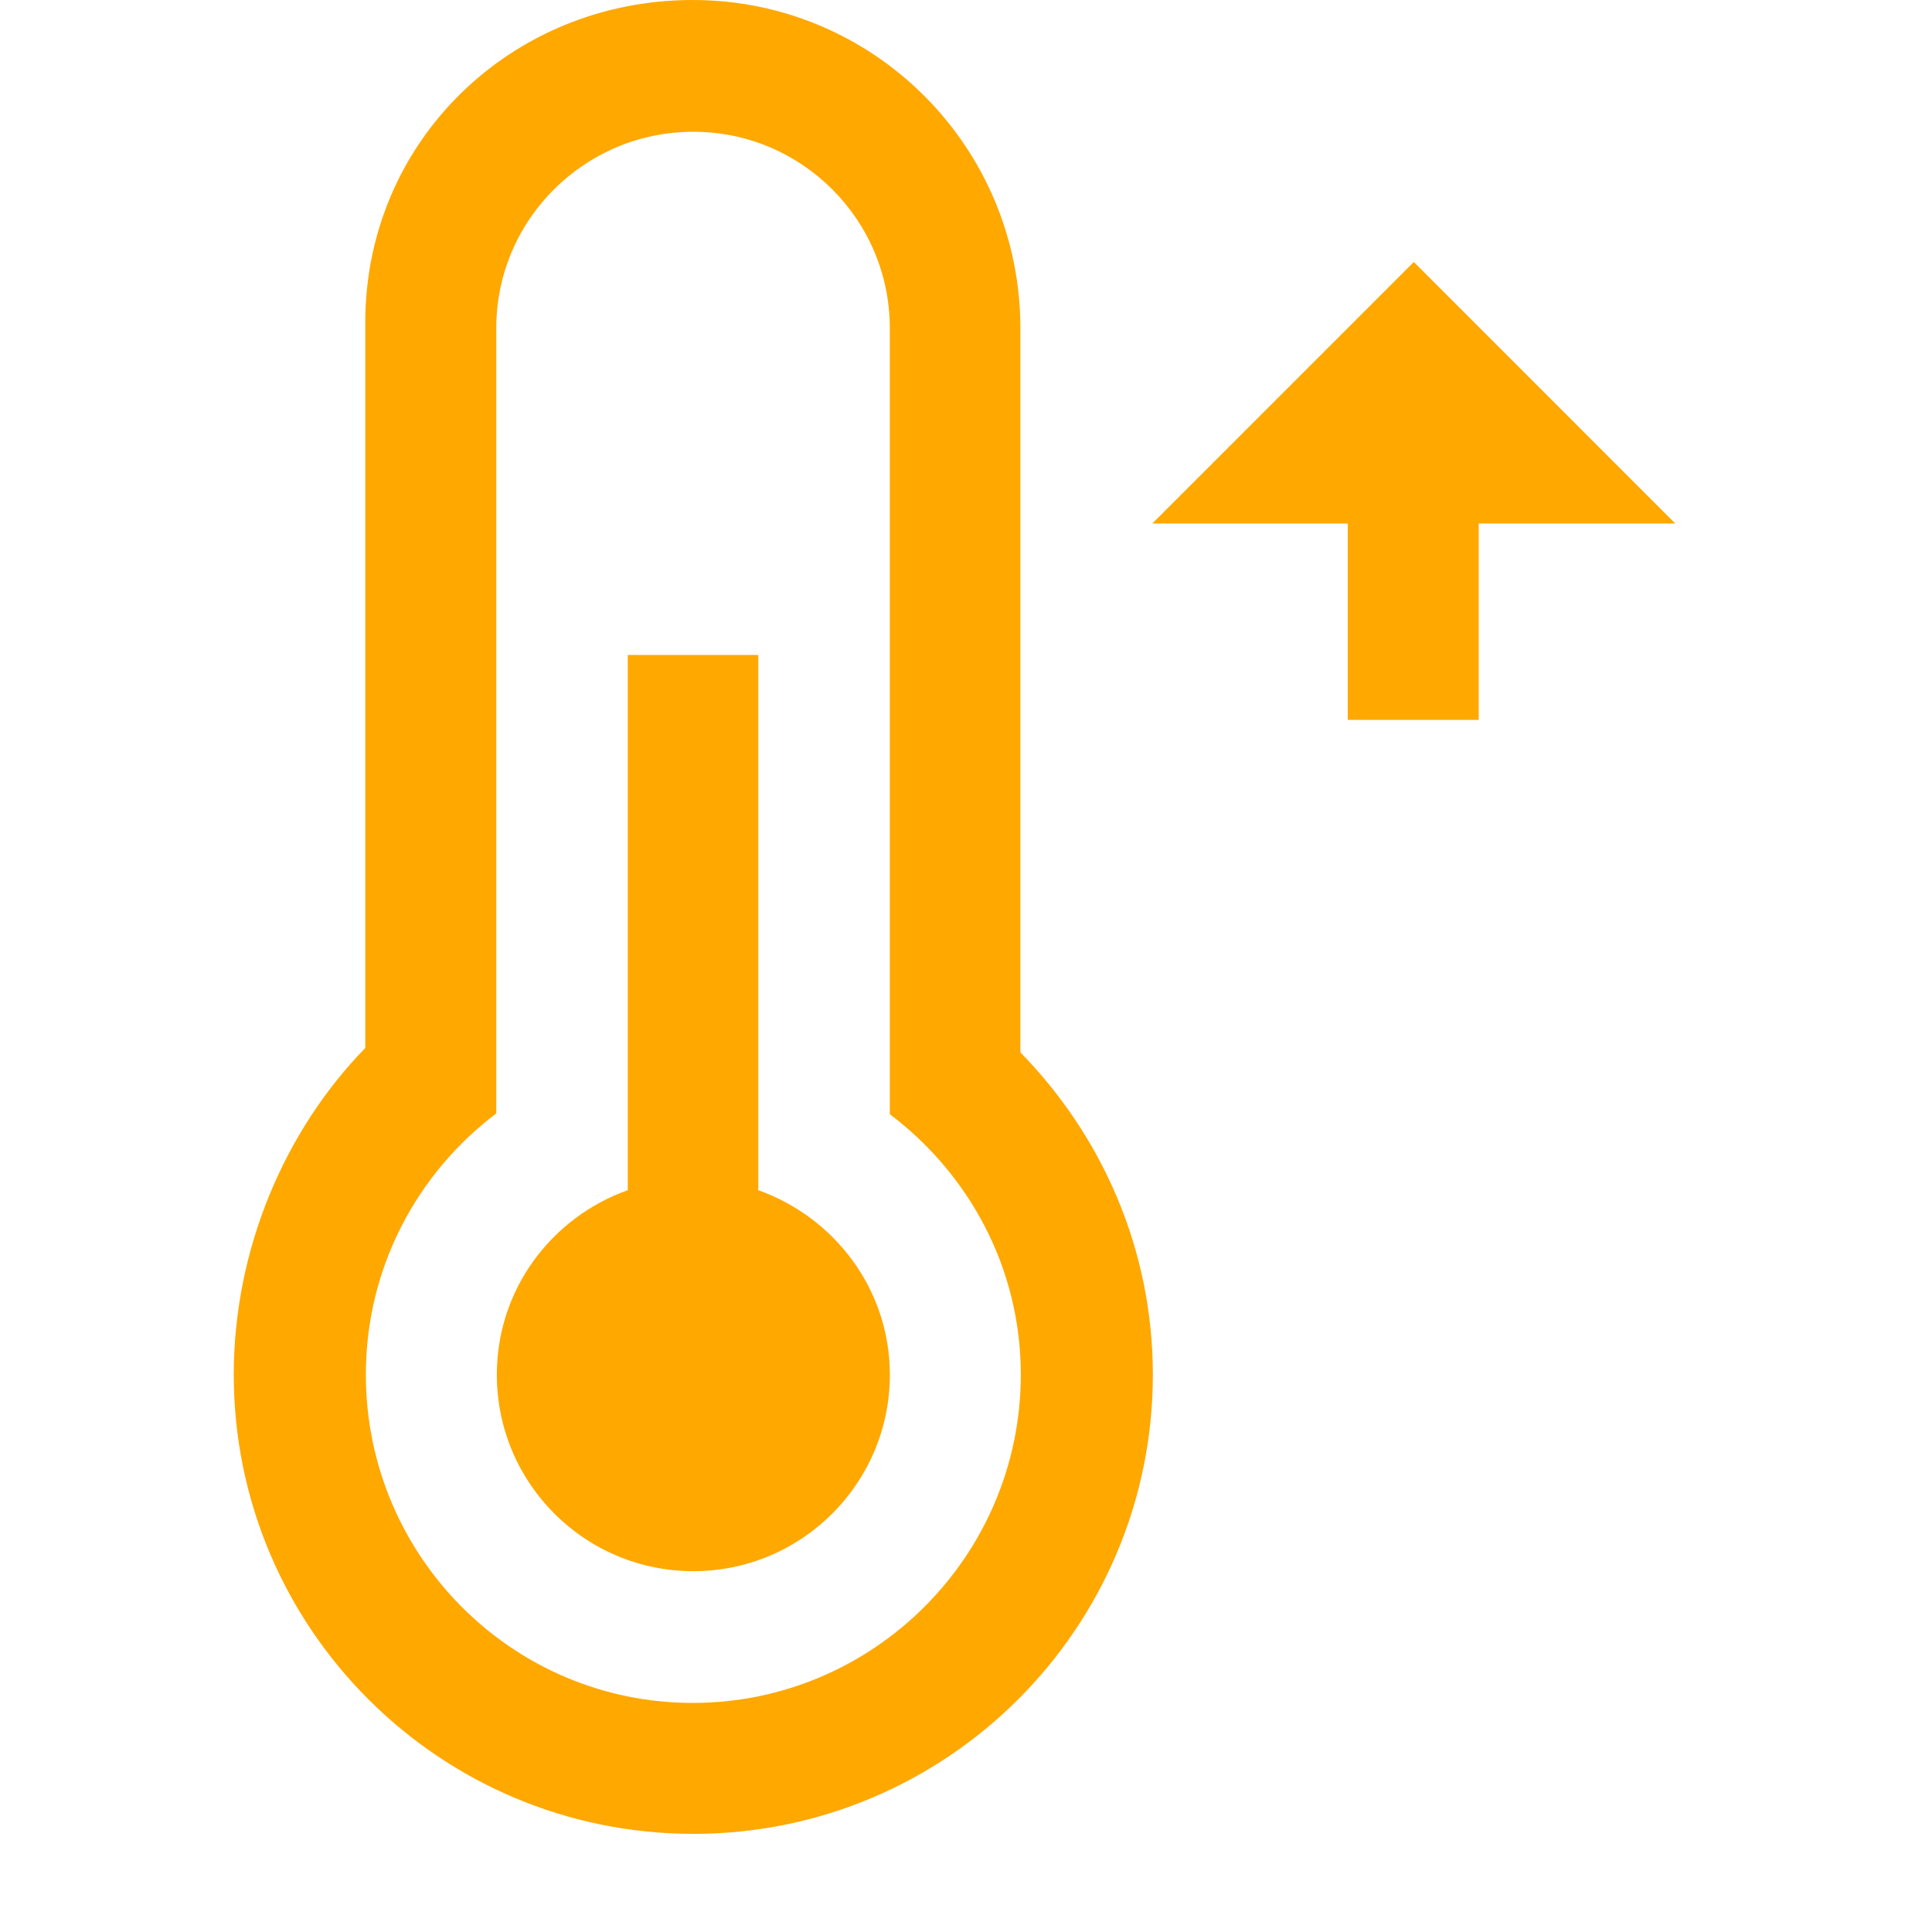
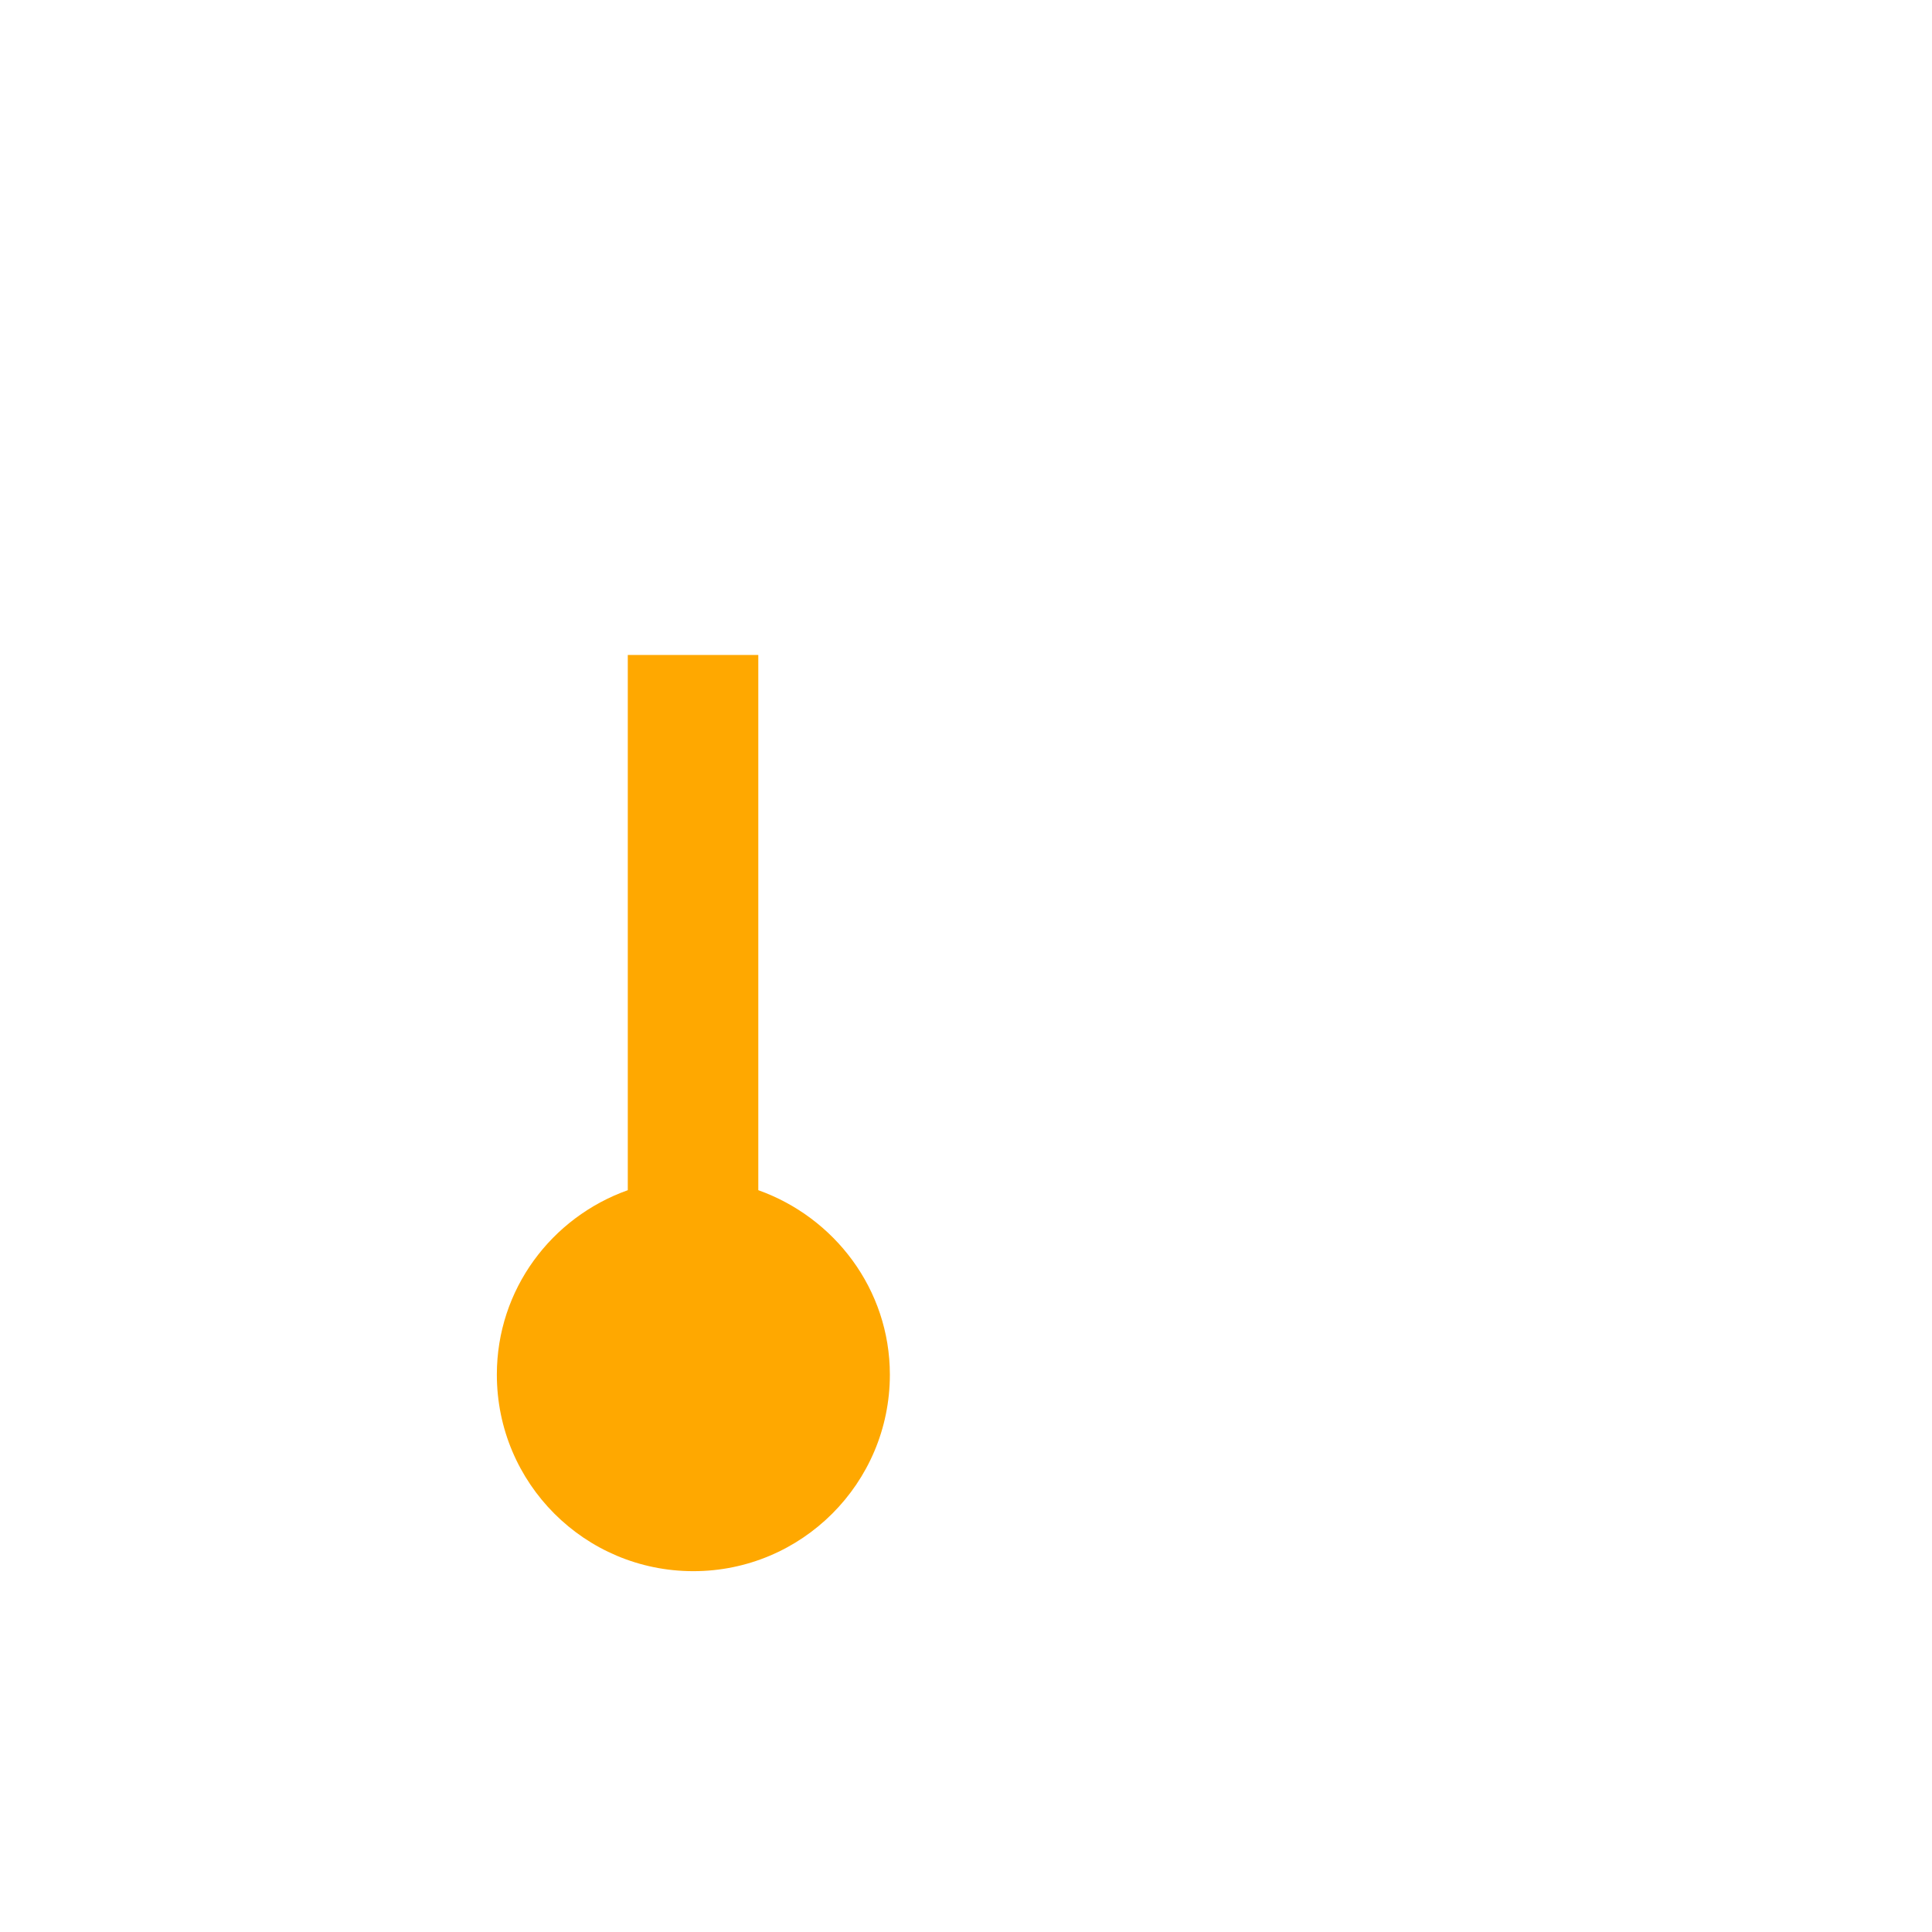
<svg xmlns="http://www.w3.org/2000/svg" width="200" zoomAndPan="magnify" viewBox="0 0 150 157.92" height="200" preserveAspectRatio="xMidYMid meet" version="1.2">
  <defs>
    <clipPath id="cb15507ecb">
-       <path d="M 15.031 0 L 91 0 L 91 149.926 L 15.031 149.926 Z M 15.031 0 " />
-     </clipPath>
+       </clipPath>
  </defs>
  <g id="05201af66d">
    <g clip-rule="nonzero" clip-path="url(#cb15507ecb)">
-       <path style=" stroke:none;fill-rule:nonzero;fill:#ffa800;fill-opacity:1;" d="M 79.445 26.832 C 79.445 12.012 67.488 0 52.656 0 C 37.84 0 25.898 11.543 25.898 26.359 L 25.898 85.66 C 19.293 92.434 15.148 102.145 15.148 112.359 C 15.148 133.086 31.969 149.898 52.715 149.898 C 73.445 149.898 90.273 133.082 90.273 112.359 C 90.273 102.094 86.094 92.812 79.445 86.02 Z M 52.664 139.195 C 37.879 139.195 25.945 127.148 25.945 112.359 C 25.945 103.629 30.137 95.895 36.605 91.012 L 36.605 26.832 C 36.605 17.957 43.832 10.77 52.711 10.77 C 61.57 10.77 68.773 17.953 68.773 26.832 L 68.773 91.074 C 75.238 95.957 79.48 103.629 79.48 112.359 C 79.48 127.148 67.457 139.195 52.664 139.195 Z M 52.664 139.195 " />
-     </g>
+       </g>
    <path style=" stroke:none;fill-rule:nonzero;fill:#ffa800;fill-opacity:1;" d="M 58.023 97.285 L 58.023 53.535 L 47.355 53.535 L 47.355 97.285 C 41.129 99.5 36.652 105.383 36.652 112.359 C 36.652 121.242 43.832 128.426 52.715 128.426 C 61.574 128.426 68.777 121.242 68.777 112.359 C 68.773 105.383 64.242 99.5 58.023 97.285 Z M 58.023 97.285 " />
-     <path style=" stroke:none;fill-rule:nonzero;fill:#ffa800;fill-opacity:1;" d="M 111.602 21.414 L 90.23 42.789 L 106.207 42.789 L 106.207 58.844 L 116.91 58.844 L 116.91 42.789 L 132.973 42.789 Z M 111.602 21.414 " />
  </g>
</svg>